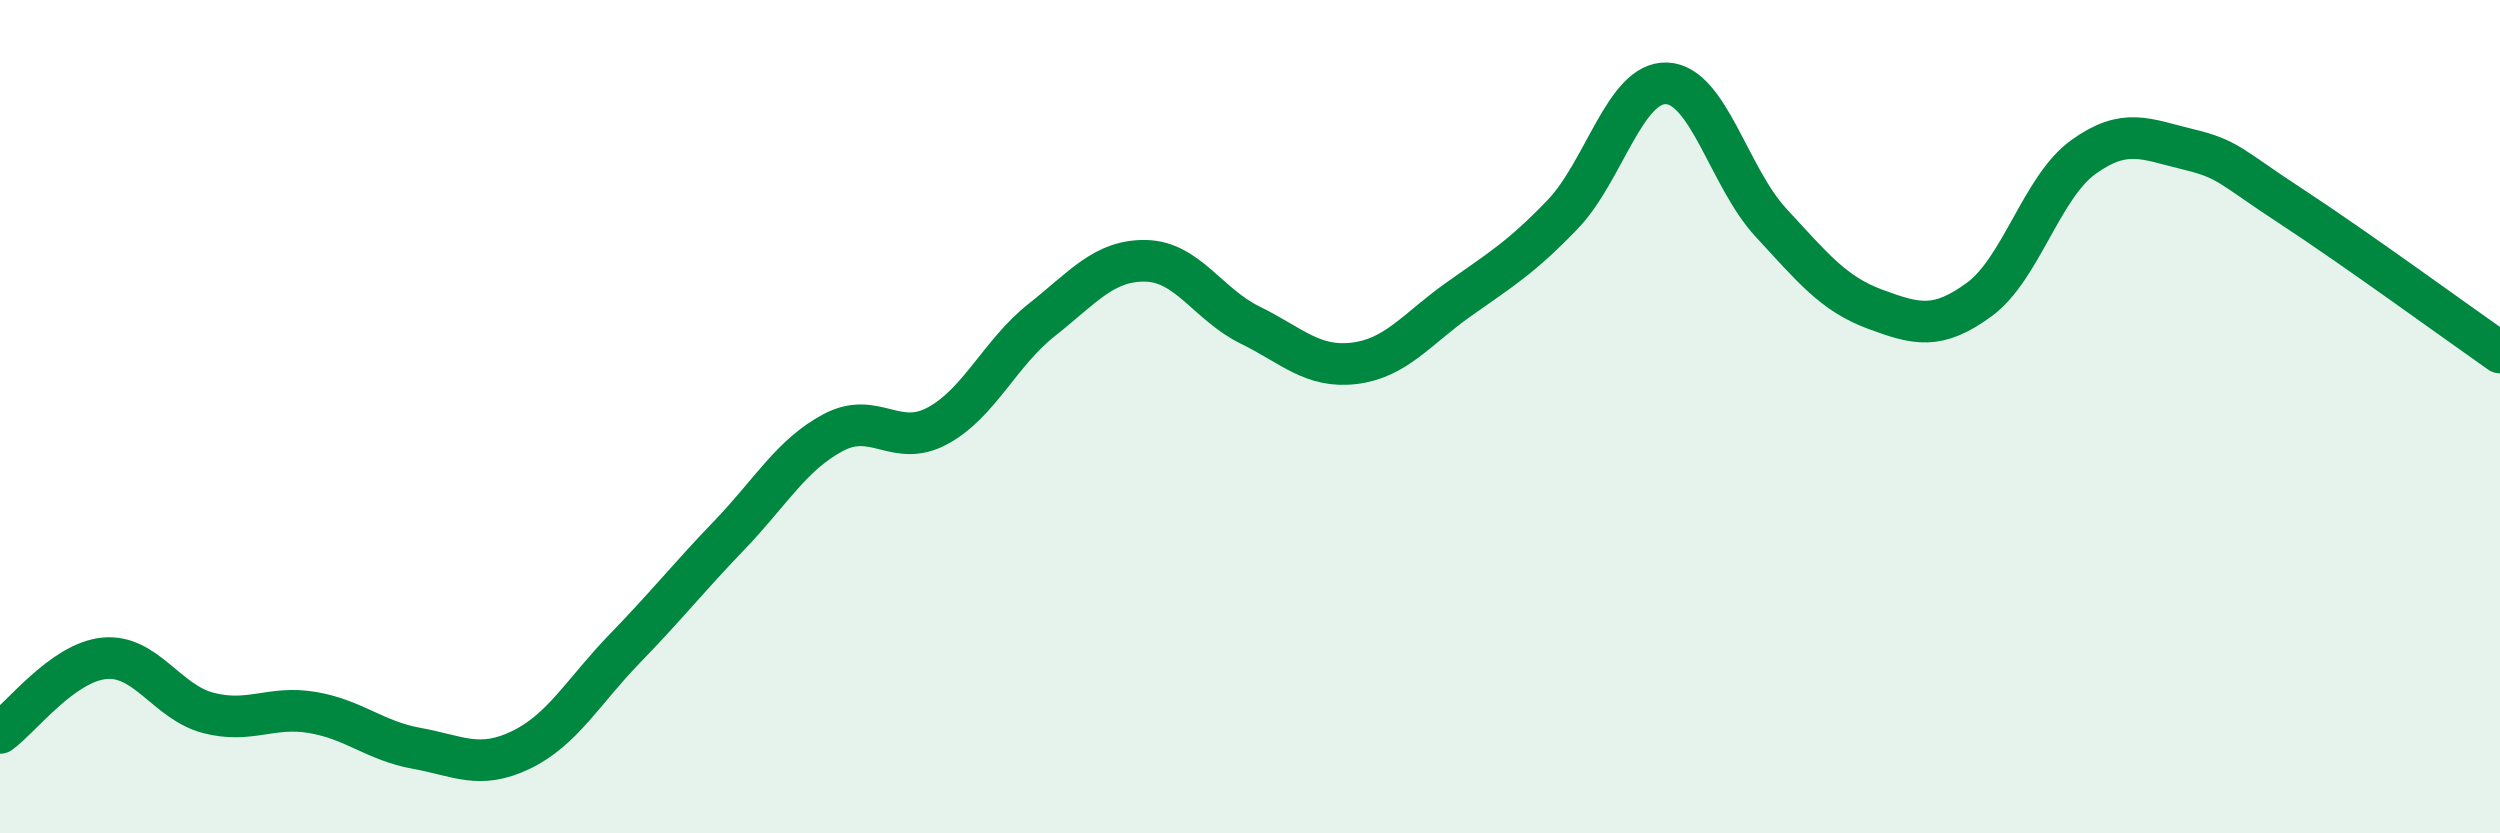
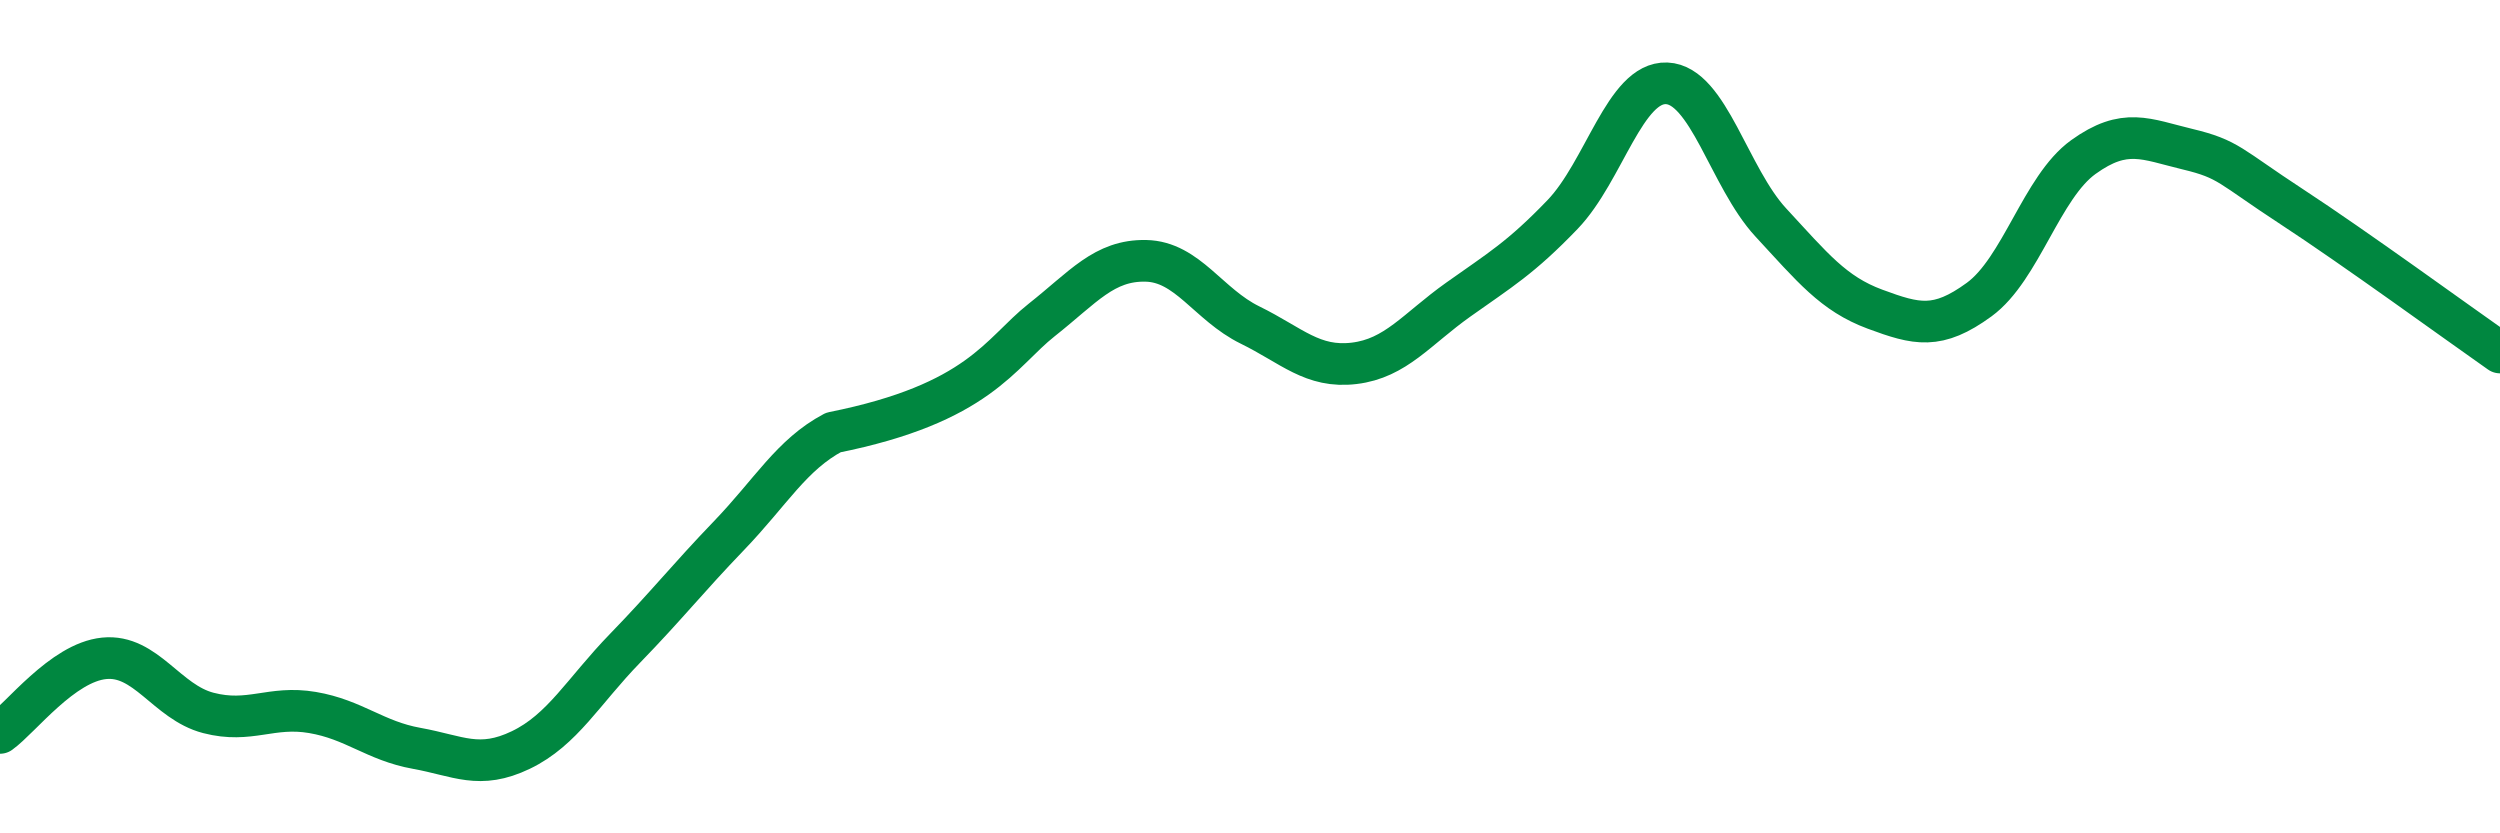
<svg xmlns="http://www.w3.org/2000/svg" width="60" height="20" viewBox="0 0 60 20">
-   <path d="M 0,17.59 C 0.5,17.23 1.5,15.9 2.5,15.8 C 3.5,15.7 4,16.85 5,17.11 C 6,17.37 6.5,16.93 7.5,17.1 C 8.5,17.27 9,17.78 10,17.96 C 11,18.14 11.5,18.48 12.5,18 C 13.5,17.52 14,16.59 15,15.56 C 16,14.53 16.5,13.89 17.5,12.85 C 18.5,11.81 19,10.91 20,10.38 C 21,9.85 21.5,10.76 22.5,10.22 C 23.5,9.68 24,8.47 25,7.68 C 26,6.89 26.5,6.24 27.5,6.26 C 28.5,6.28 29,7.31 30,7.8 C 31,8.29 31.5,8.84 32.5,8.72 C 33.5,8.6 34,7.9 35,7.19 C 36,6.48 36.5,6.19 37.5,5.15 C 38.5,4.11 39,1.96 40,2 C 41,2.04 41.5,4.26 42.5,5.34 C 43.5,6.42 44,7.05 45,7.42 C 46,7.79 46.5,7.92 47.5,7.19 C 48.5,6.46 49,4.49 50,3.77 C 51,3.05 51.5,3.34 52.5,3.58 C 53.5,3.82 53.5,3.98 55,4.96 C 56.5,5.94 59,7.76 60,8.46L60 20L0 20Z" fill="#008740" opacity="0.1" stroke-linecap="round" stroke-linejoin="round" />
-   <path d="M 0,17.59 C 0.5,17.23 1.5,15.9 2.5,15.8 C 3.5,15.7 4,16.85 5,17.11 C 6,17.37 6.5,16.93 7.5,17.1 C 8.5,17.27 9,17.78 10,17.96 C 11,18.14 11.5,18.48 12.5,18 C 13.5,17.52 14,16.59 15,15.56 C 16,14.53 16.5,13.89 17.5,12.85 C 18.5,11.81 19,10.91 20,10.38 C 21,9.85 21.5,10.76 22.5,10.22 C 23.5,9.68 24,8.47 25,7.68 C 26,6.89 26.5,6.24 27.5,6.26 C 28.5,6.28 29,7.31 30,7.8 C 31,8.29 31.5,8.84 32.5,8.72 C 33.5,8.6 34,7.9 35,7.19 C 36,6.48 36.5,6.19 37.5,5.15 C 38.5,4.11 39,1.96 40,2 C 41,2.04 41.5,4.26 42.5,5.34 C 43.5,6.42 44,7.05 45,7.42 C 46,7.79 46.5,7.92 47.5,7.19 C 48.5,6.46 49,4.49 50,3.77 C 51,3.05 51.5,3.34 52.5,3.58 C 53.5,3.82 53.5,3.98 55,4.96 C 56.5,5.94 59,7.76 60,8.46" stroke="#008740" stroke-width="1" fill="none" stroke-linecap="round" stroke-linejoin="round" />
+   <path d="M 0,17.59 C 0.5,17.23 1.5,15.9 2.5,15.8 C 3.5,15.7 4,16.85 5,17.11 C 6,17.37 6.5,16.93 7.5,17.1 C 8.5,17.27 9,17.78 10,17.96 C 11,18.14 11.5,18.48 12.5,18 C 13.5,17.52 14,16.59 15,15.56 C 16,14.53 16.5,13.89 17.5,12.85 C 18.5,11.81 19,10.91 20,10.38 C 23.5,9.68 24,8.47 25,7.68 C 26,6.89 26.5,6.24 27.5,6.26 C 28.5,6.28 29,7.31 30,7.8 C 31,8.29 31.5,8.84 32.5,8.72 C 33.5,8.6 34,7.9 35,7.19 C 36,6.48 36.5,6.19 37.5,5.15 C 38.5,4.11 39,1.96 40,2 C 41,2.04 41.5,4.26 42.5,5.34 C 43.5,6.42 44,7.05 45,7.42 C 46,7.79 46.5,7.92 47.5,7.19 C 48.5,6.46 49,4.49 50,3.77 C 51,3.05 51.5,3.34 52.5,3.58 C 53.5,3.82 53.5,3.98 55,4.96 C 56.5,5.94 59,7.76 60,8.46" stroke="#008740" stroke-width="1" fill="none" stroke-linecap="round" stroke-linejoin="round" />
</svg>